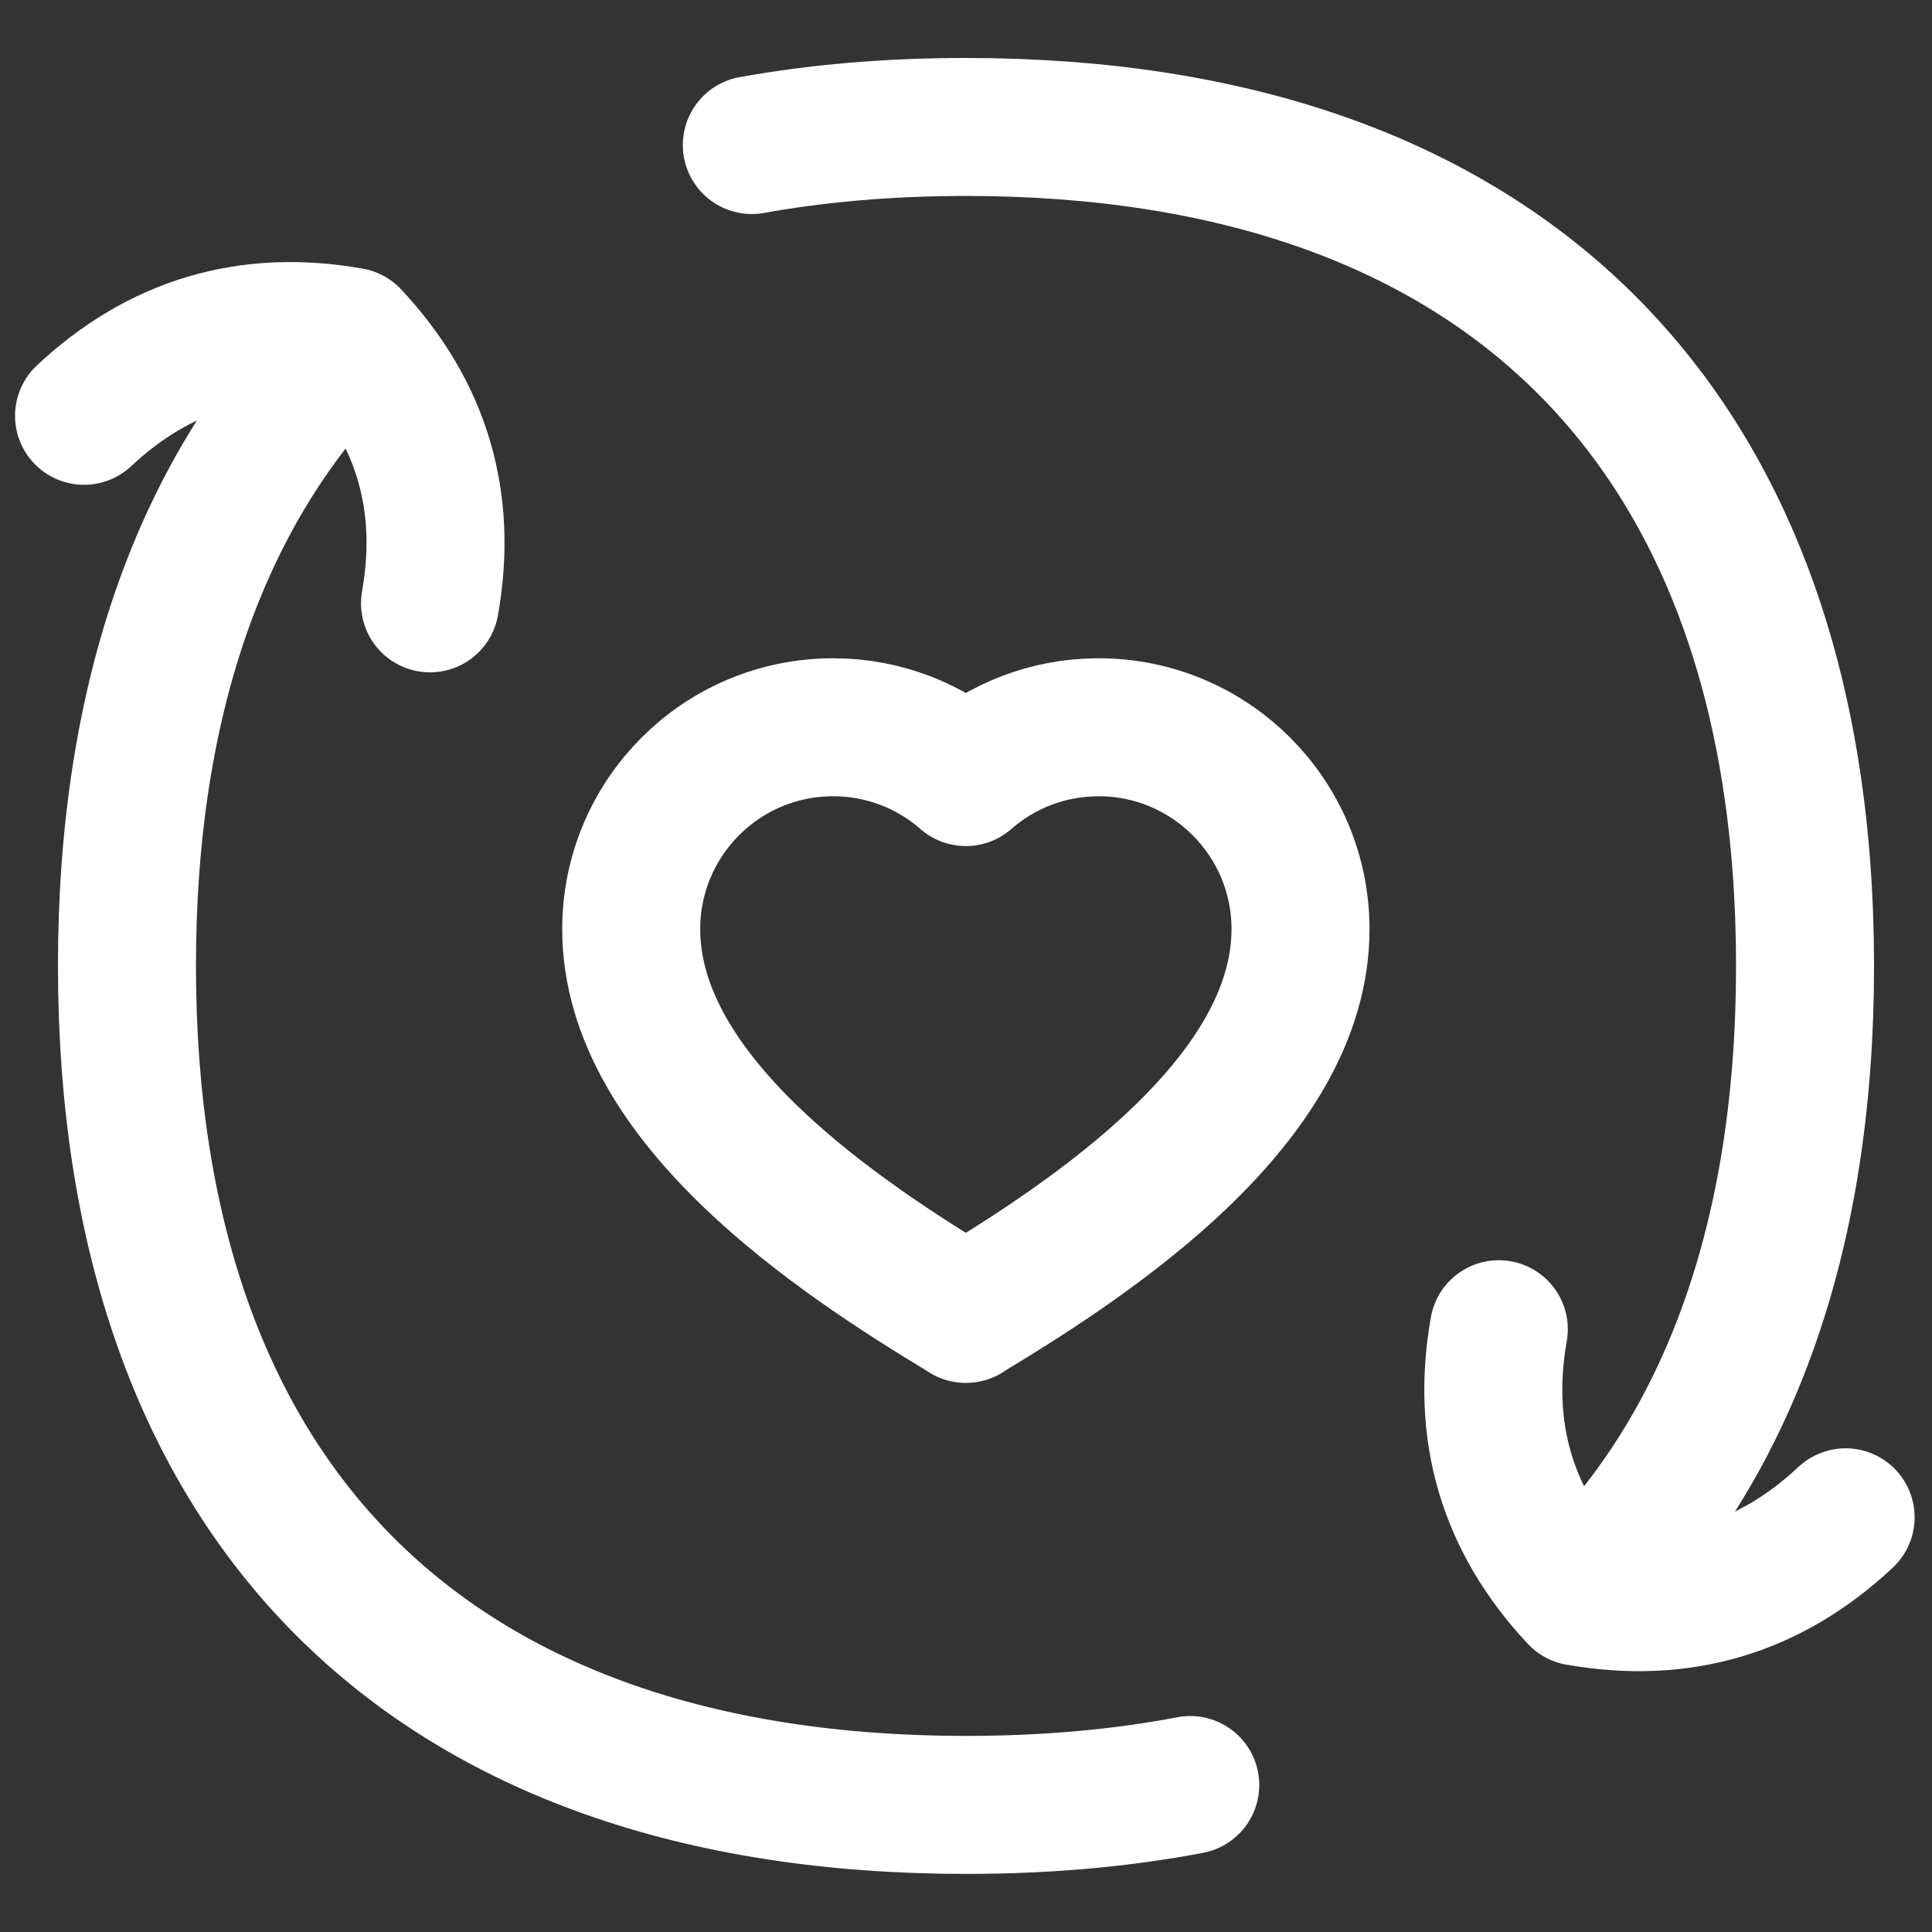
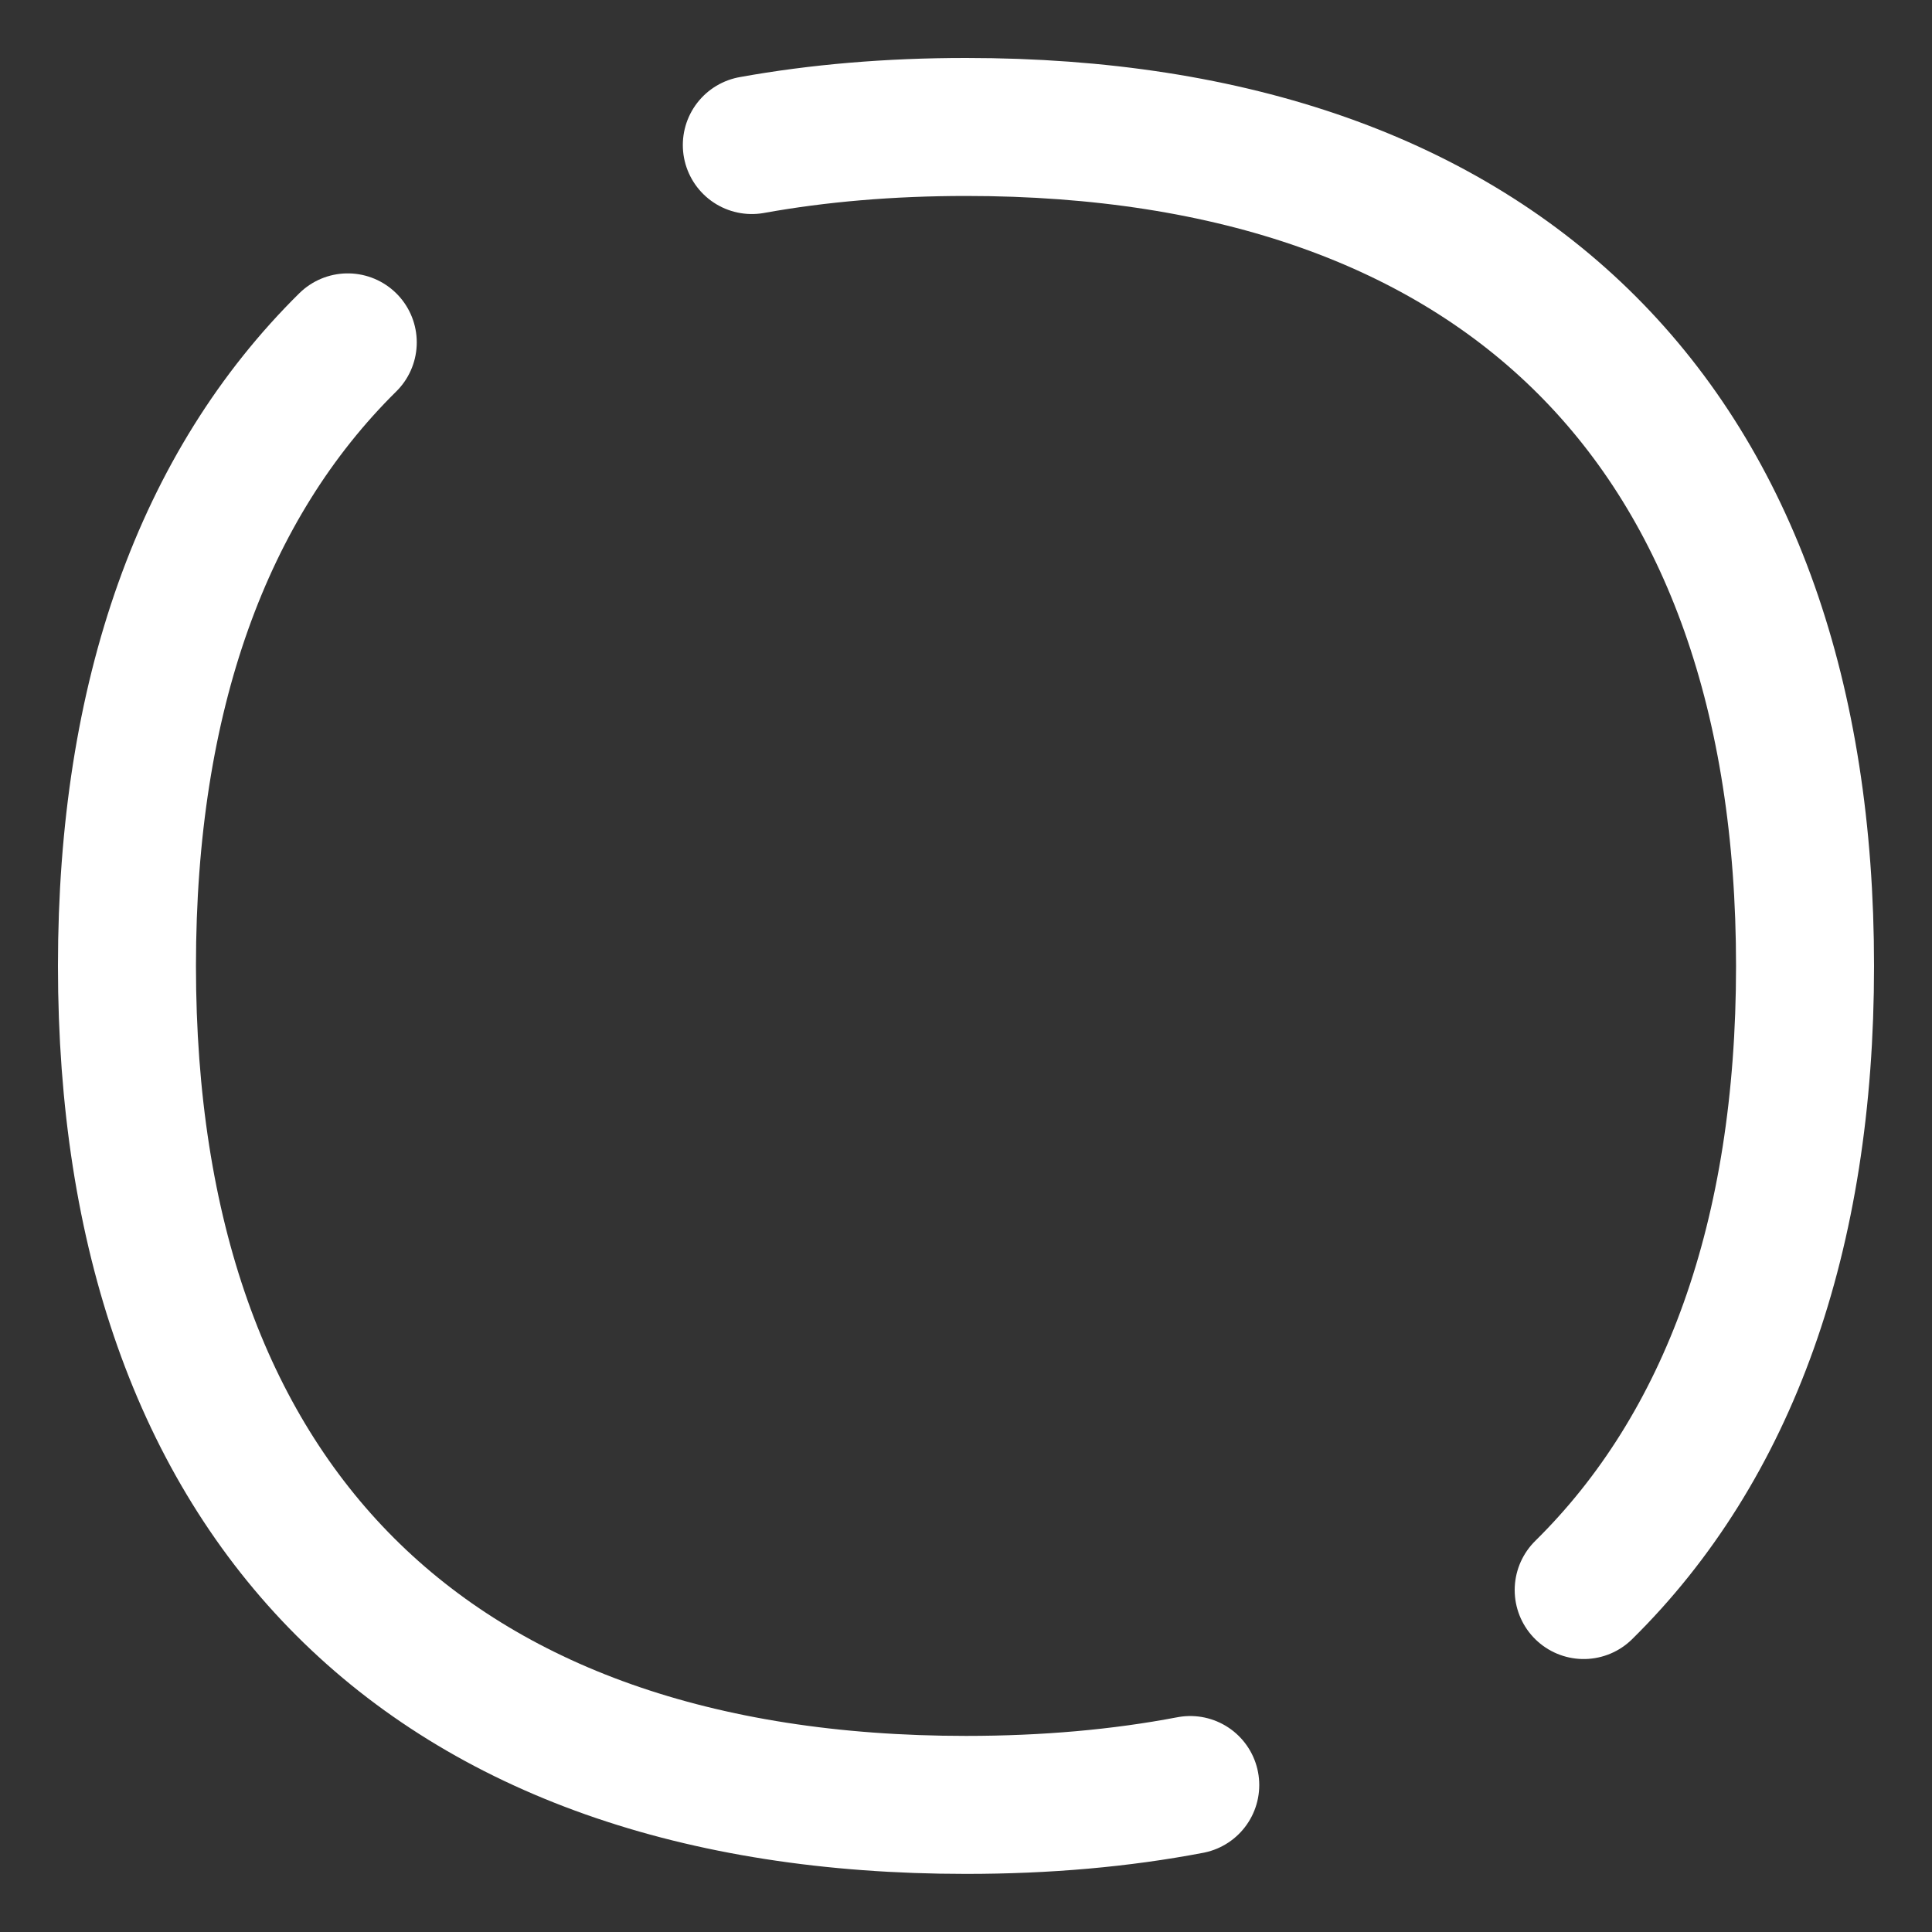
<svg xmlns="http://www.w3.org/2000/svg" fill="none" viewBox="0 0 14 14" id="User-Feedback-Heart--Streamline-Flex" height="14" width="14">
  <rect x="0" y="0" width="14" height="14" fill="#333333" stroke="none" />
  <desc>User Feedback Heart Streamline Icon: https://streamlinehq.com</desc>
  <g id="user-feedback-heart">
-     <path id="Union" stroke="#ffffff" stroke-linecap="round" stroke-linejoin="round" d="M7 9.521c-0.913 -0.55 -2.426 -1.546 -2.426 -2.788 0 -0.808 0.655 -1.463 1.463 -1.463 0.368 0 0.705 0.136 0.962 0.361 0.257 -0.225 0.594 -0.361 0.962 -0.361 0.808 0 1.463 0.655 1.463 1.463 0 1.242 -1.512 2.237 -2.426 2.788Z" stroke-width="1" />
-     <path id="Vector" stroke="#ffffff" stroke-linecap="round" stroke-linejoin="round" d="M10.861 9.632c-0.131 0.742 0.06 1.388 0.575 1.938 0.742 0.131 1.388 -0.06 1.938 -0.575" stroke-width="1" />
-     <path id="Vector_2" stroke="#ffffff" stroke-linecap="round" stroke-linejoin="round" d="M3.116 4.372c0.131 -0.74 -0.06 -1.384 -0.574 -1.933 -0.74 -0.131 -1.384 0.06 -1.933 0.574" stroke-width="1" />
+     <path id="Union" stroke="#ffffff" stroke-linecap="round" stroke-linejoin="round" d="M7 9.521Z" stroke-width="1" />
    <path id="Vector_3" stroke="#ffffff" stroke-linecap="round" stroke-linejoin="round" d="M8.625 12.935c-0.503 0.096 -1.045 0.144 -1.625 0.144 -3.891 0 -6.08 -2.189 -6.08 -6.08 0 -1.958 0.554 -3.485 1.6 -4.518" stroke-width="1" />
    <path id="Vector_4" stroke="#ffffff" stroke-linecap="round" stroke-linejoin="round" d="M5.448 1.051c0.482 -0.087 1 -0.131 1.552 -0.131 3.891 0 6.08 2.189 6.08 6.08 0 1.96 -0.555 3.488 -1.604 4.522" stroke-width="1" />
  </g>
</svg>